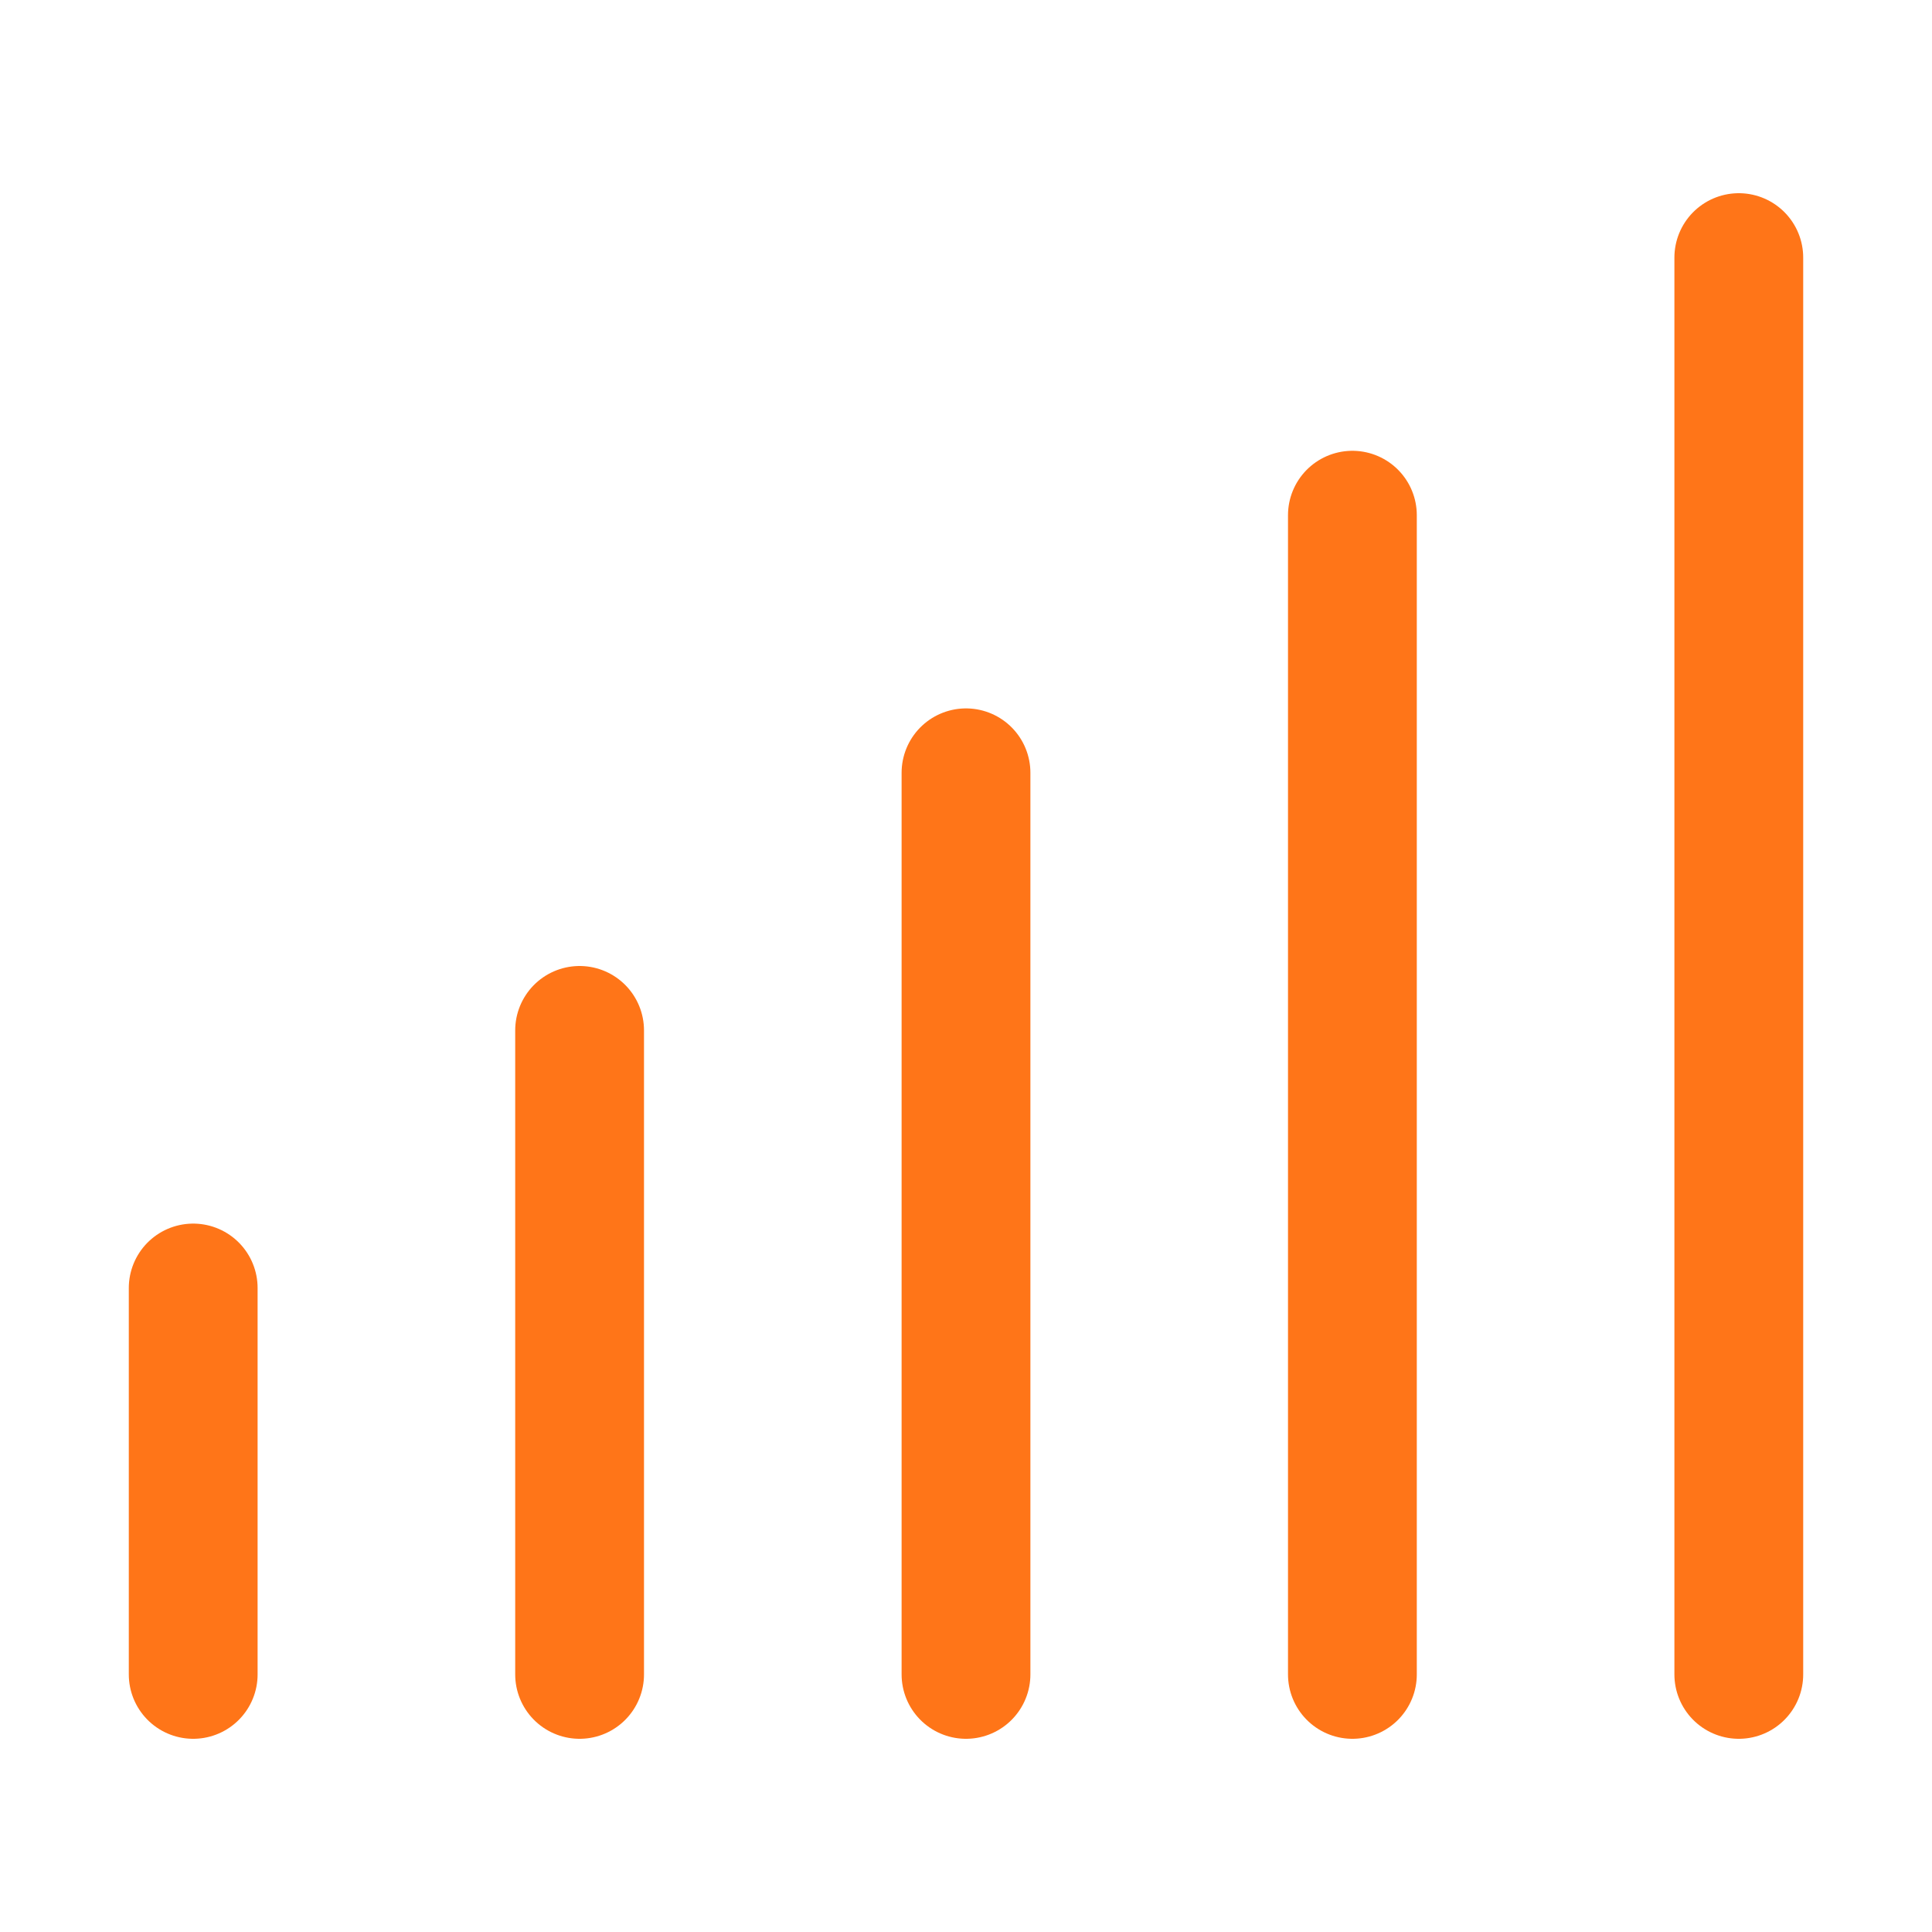
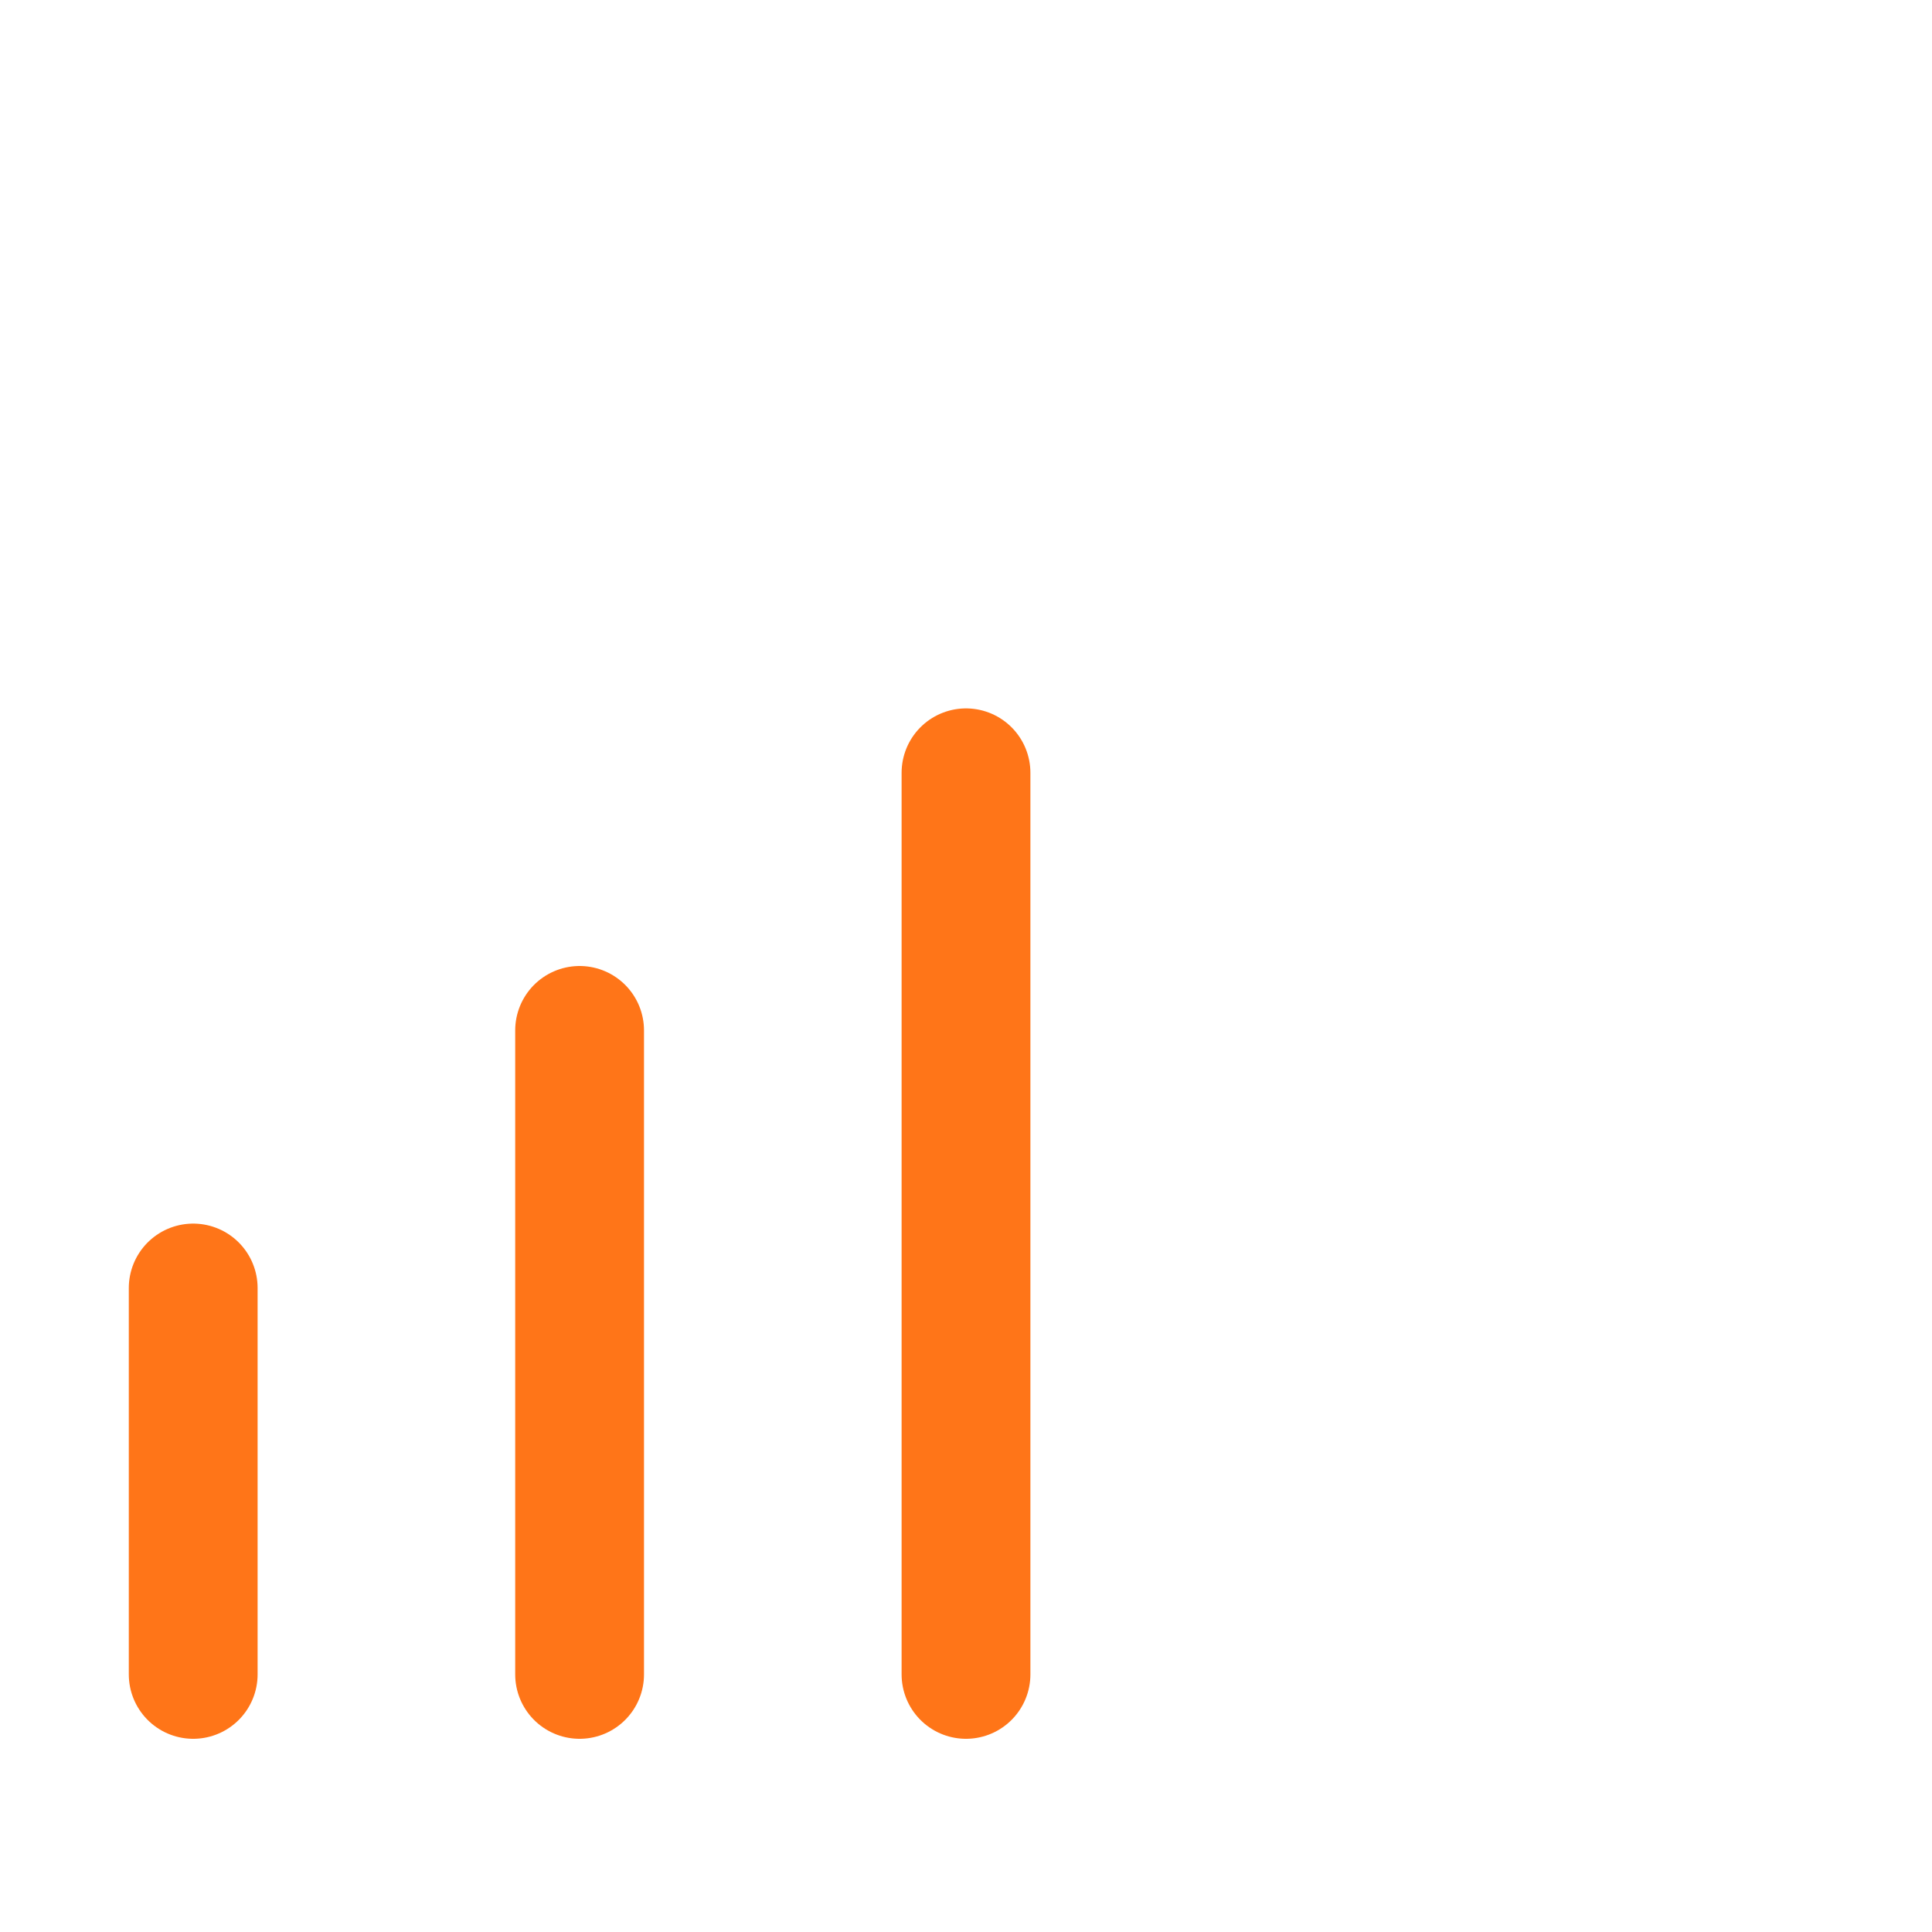
<svg xmlns="http://www.w3.org/2000/svg" width="90" height="90" viewBox="0 0 90 90" fill="none">
-   <path d="M81 12V78" stroke="#FF7518" stroke-width="6" stroke-linecap="round" />
-   <path d="M63 24V78" stroke="#FF7518" stroke-width="6" stroke-linecap="round" />
  <path d="M45 36V78" stroke="#FF7518" stroke-width="6" stroke-linecap="round" />
  <path d="M27 48V78" stroke="#FF7518" stroke-width="6" stroke-linecap="round" />
  <path d="M9 60V78" stroke="#FF7518" stroke-width="6" stroke-linecap="round" />
</svg>